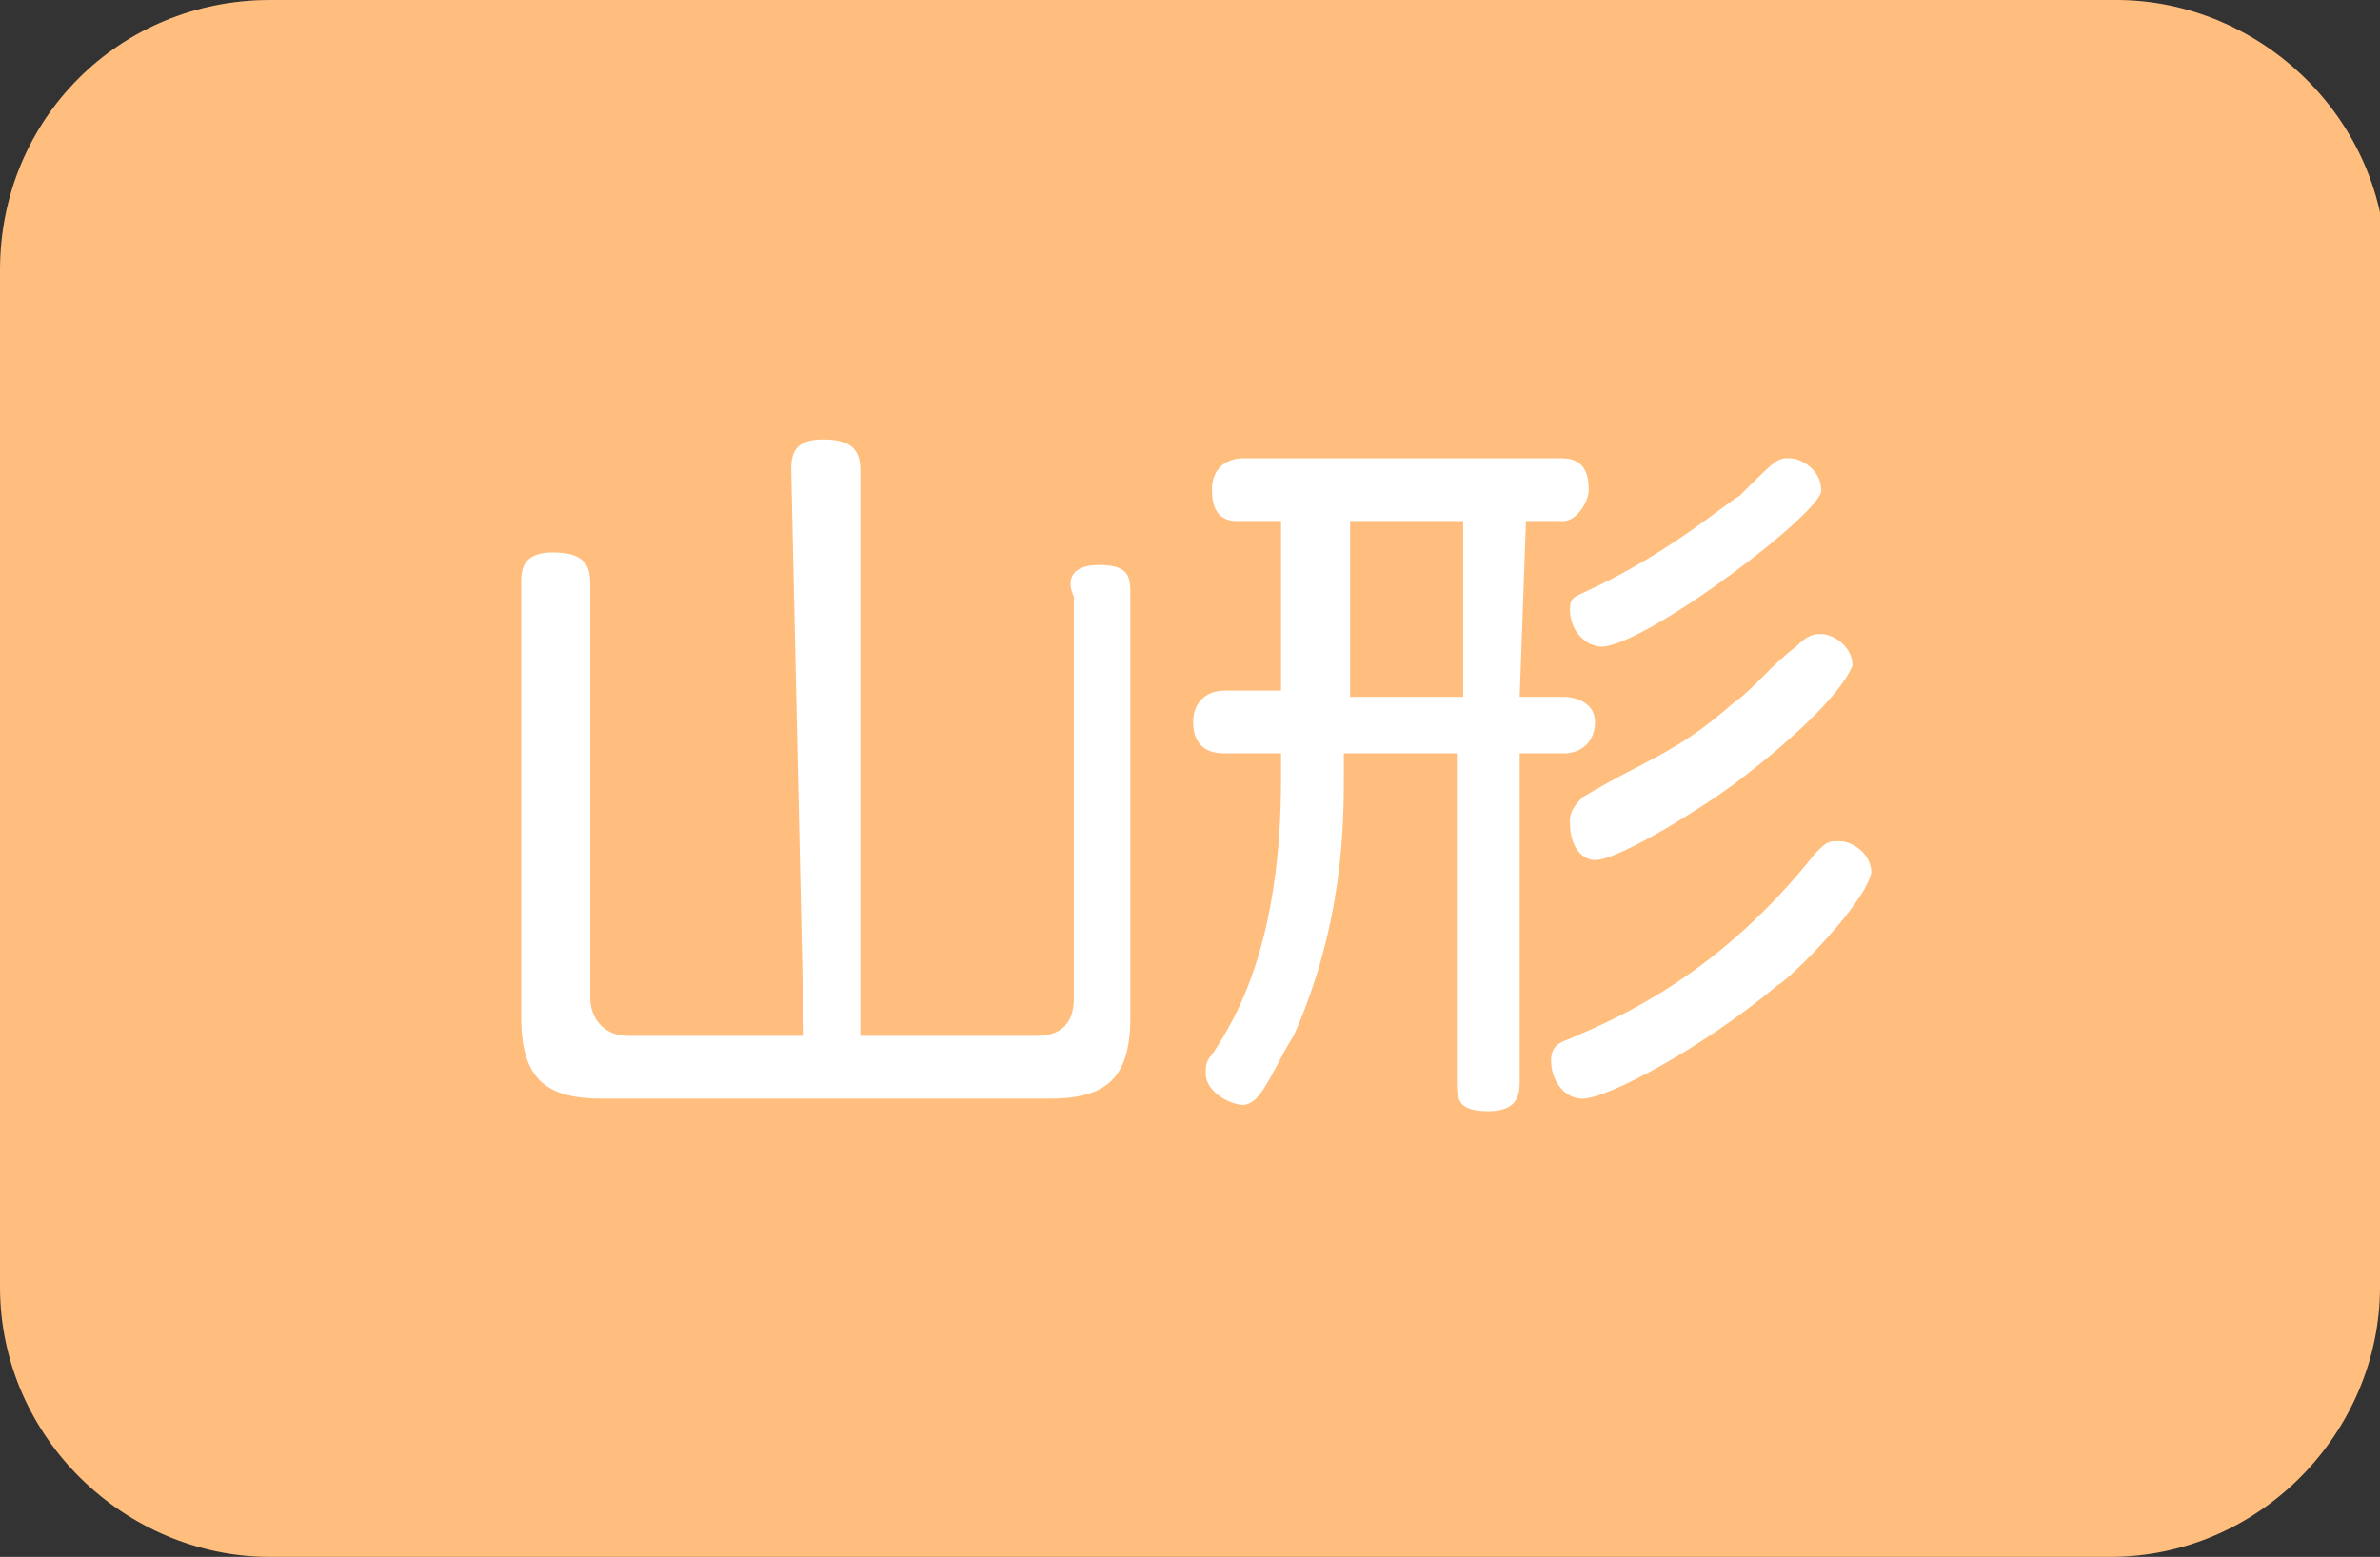
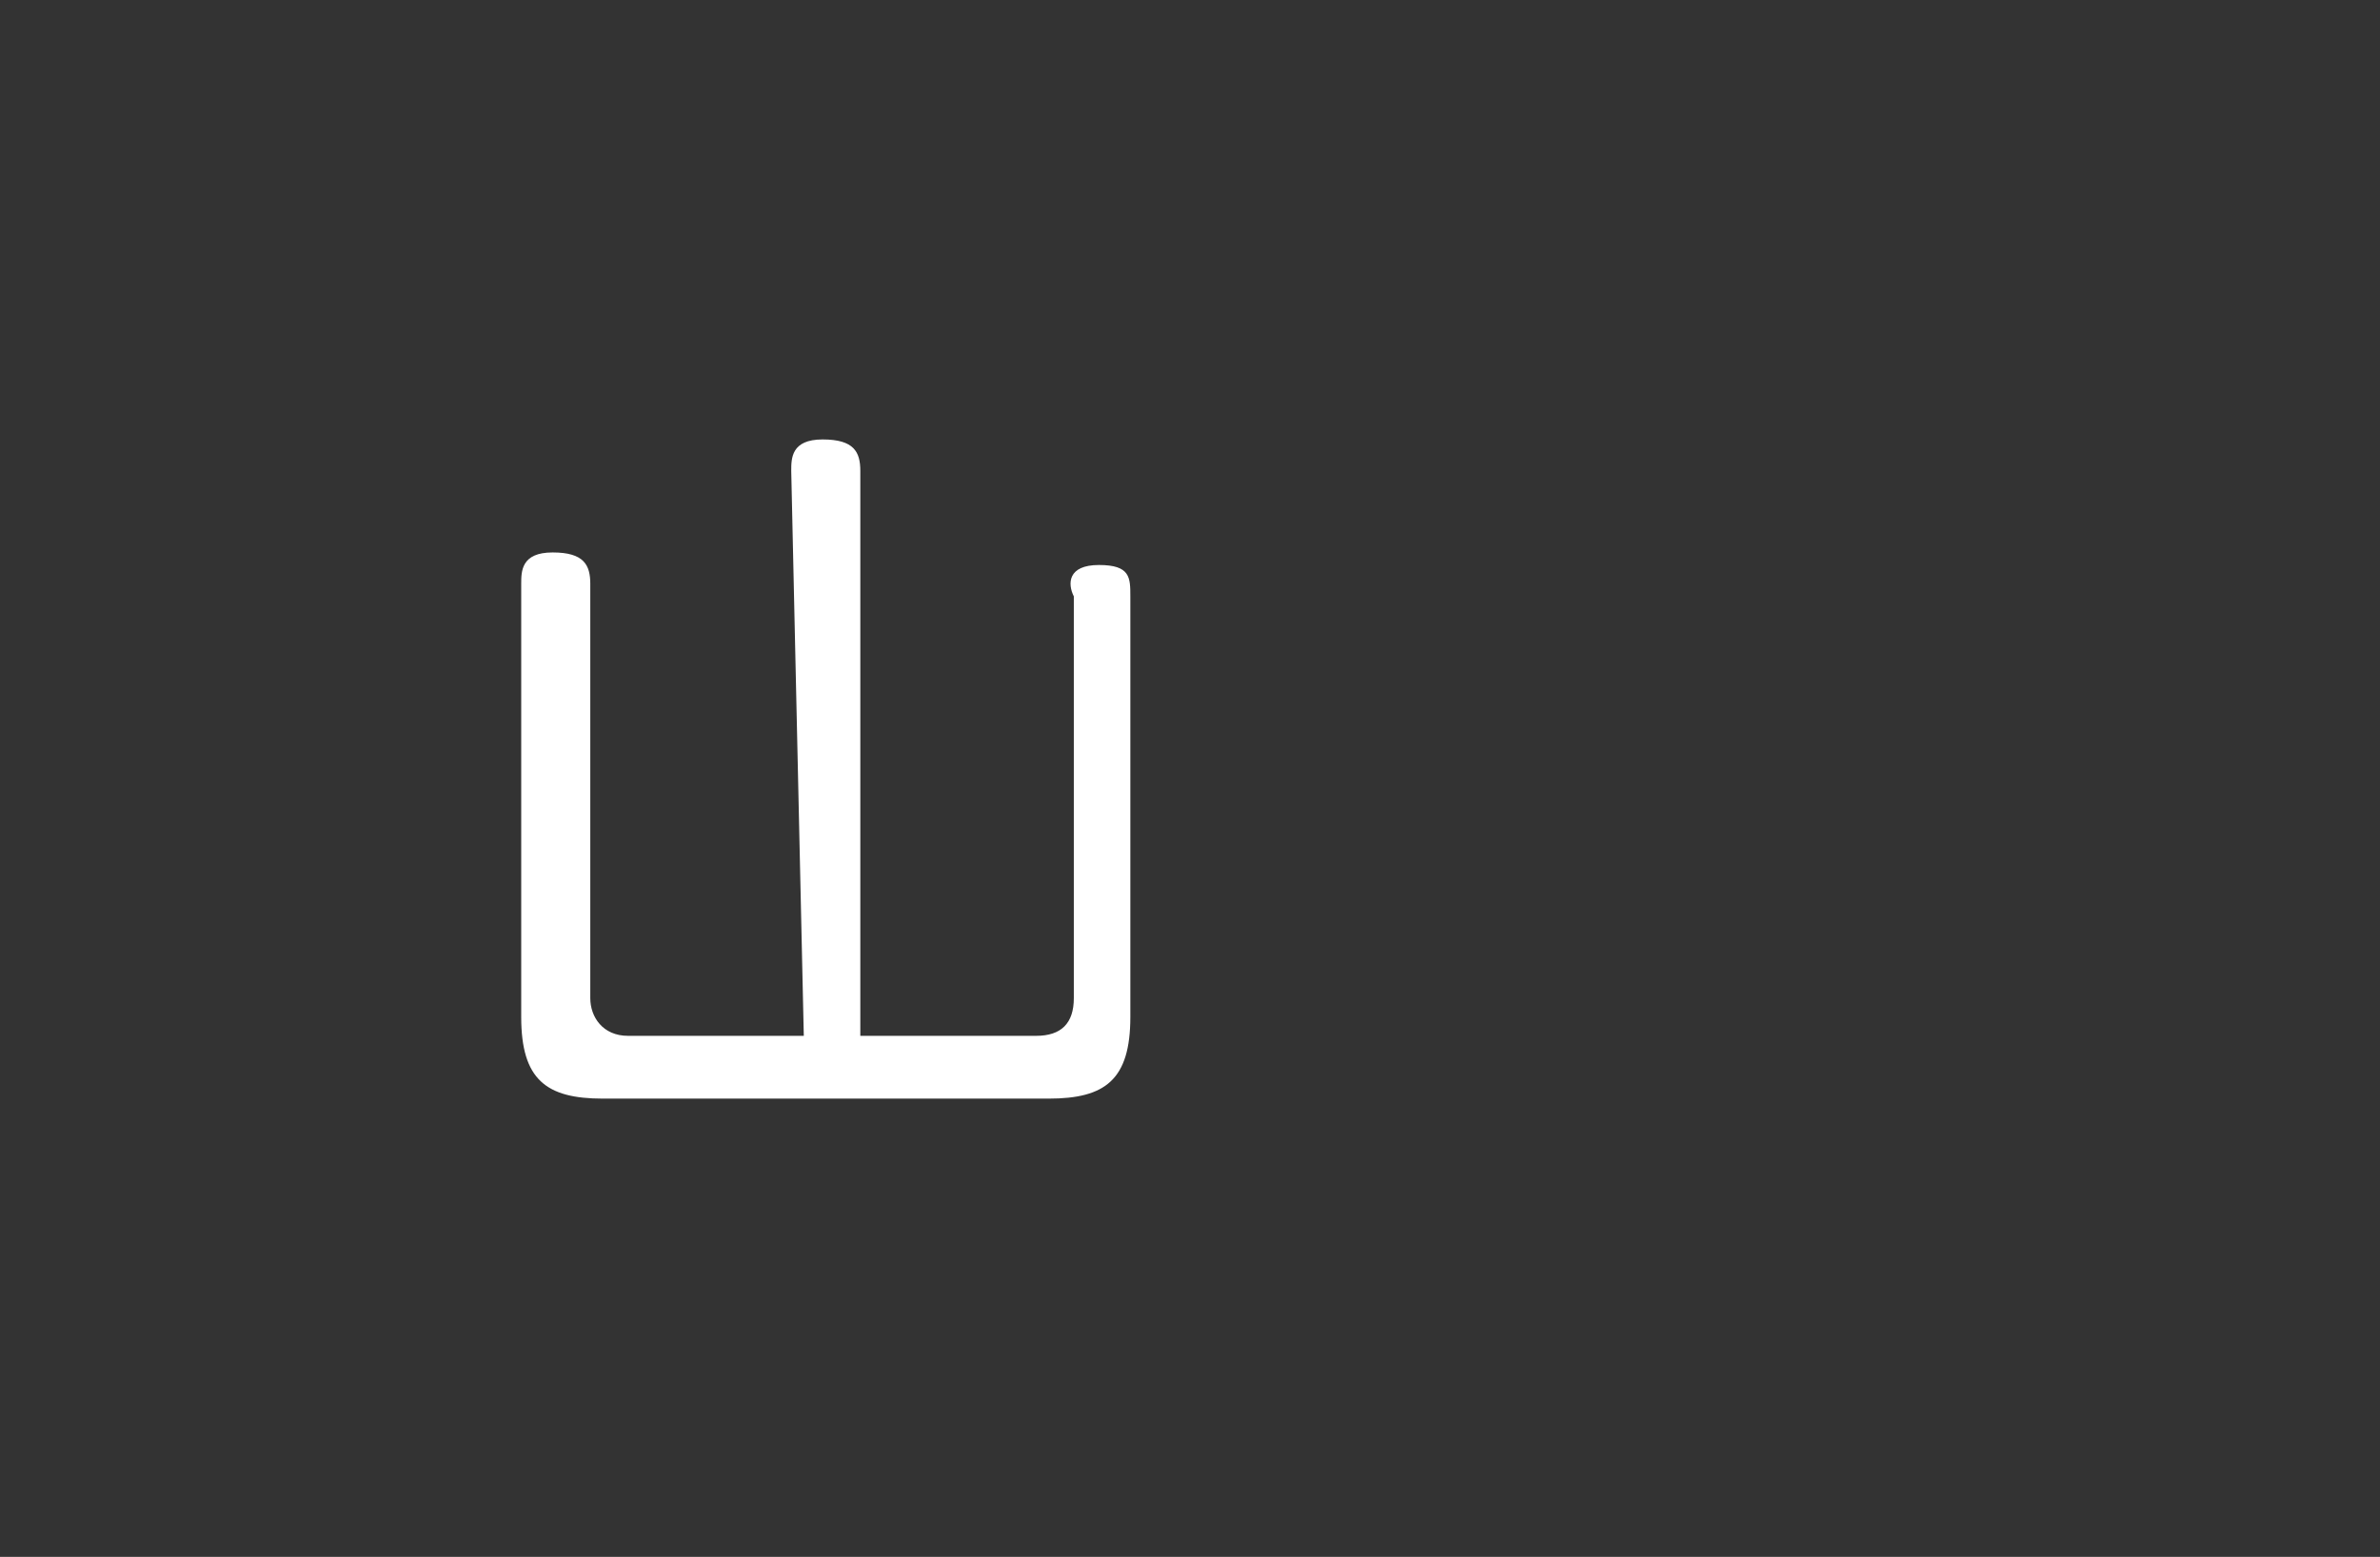
<svg xmlns="http://www.w3.org/2000/svg" version="1.1" id="レイヤー_1" x="0px" y="0px" width="37.9px" height="24.8px" viewBox="0 0 37.9 24.8" style="enable-background:new 0 0 37.9 24.8;" xml:space="preserve">
  <rect x="0" y="0" width="37.9" height="24.8" fill="#333333" stroke="none" />
  <style type="text/css">
	.st0{fill:#FFBE7D;}
	.st1{fill:#FFFFFF;}
</style>
  <g>
-     <path class="st0" d="M37.9,20.5c0,2.3-1.9,4.3-4.3,4.3H4.3C2,24.8,0,22.9,0,20.5V4.3C0,1.9,1.9,0,4.3,0h29.4C36,0,38,1.9,38,4.3   L37.9,20.5L37.9,20.5z" />
-   </g>
+     </g>
  <g>
    <path class="st1" d="M12.6,7.5c0-0.2,0-0.5,0.5-0.5s0.6,0.2,0.6,0.5v9h2.8c0.4,0,0.6-0.2,0.6-0.6V9.5C17,9.3,17,9,17.5,9   C18,9,18,9.2,18,9.5v6.7c0,1-0.4,1.3-1.3,1.3H9.6c-0.9,0-1.3-0.3-1.3-1.3V9.3c0-0.2,0-0.5,0.5-0.5c0.5,0,0.6,0.2,0.6,0.5v6.6   c0,0.3,0.2,0.6,0.6,0.6h2.8L12.6,7.5L12.6,7.5z" />
-     <path class="st1" d="M24.2,11.1h0.7c0.2,0,0.5,0.1,0.5,0.4S25.2,12,24.9,12h-0.7v5.2c0,0.2,0,0.5-0.5,0.5c-0.5,0-0.5-0.2-0.5-0.5   V12h-1.8v0.3c0,0.8,0,2.4-0.8,4.2c-0.2,0.3-0.4,0.8-0.6,1c-0.1,0.1-0.2,0.1-0.2,0.1c-0.2,0-0.6-0.2-0.6-0.5c0-0.1,0-0.2,0.1-0.3   c0.4-0.6,1.1-1.8,1.1-4.4V12h-0.9c-0.1,0-0.5,0-0.5-0.5c0-0.3,0.2-0.5,0.5-0.5h0.9V8.3h-0.7c-0.3,0-0.4-0.2-0.4-0.5   c0-0.4,0.3-0.5,0.5-0.5h5c0.2,0,0.5,0,0.5,0.5c0,0.2-0.2,0.5-0.4,0.5h-0.6L24.2,11.1L24.2,11.1z M23.3,8.3h-1.8v2.8h1.8V8.3z    M28.3,15.7c-1.2,1-2.7,1.8-3.1,1.8c-0.3,0-0.5-0.3-0.5-0.6s0.2-0.3,0.4-0.4c0.7-0.3,2.3-1,3.8-2.9c0.2-0.2,0.2-0.2,0.4-0.2   c0.2,0,0.5,0.2,0.5,0.5C29.7,14.4,28.5,15.6,28.3,15.7z M27.6,12.5c-0.4,0.3-1.8,1.2-2.2,1.2c-0.2,0-0.4-0.2-0.4-0.6   c0-0.1,0-0.2,0.2-0.4c1-0.6,1.5-0.7,2.4-1.5c0.3-0.2,0.6-0.6,1-0.9c0.2-0.2,0.3-0.2,0.4-0.2c0.2,0,0.5,0.2,0.5,0.5   C29.3,11.1,28.4,11.9,27.6,12.5z M25.5,10.3c-0.2,0-0.5-0.2-0.5-0.6c0-0.2,0.1-0.2,0.3-0.3c1.3-0.6,2.2-1.4,2.4-1.5   c0.6-0.6,0.6-0.6,0.8-0.6c0.2,0,0.5,0.2,0.5,0.5C29.1,8.1,26.2,10.3,25.5,10.3z" />
  </g>
</svg>